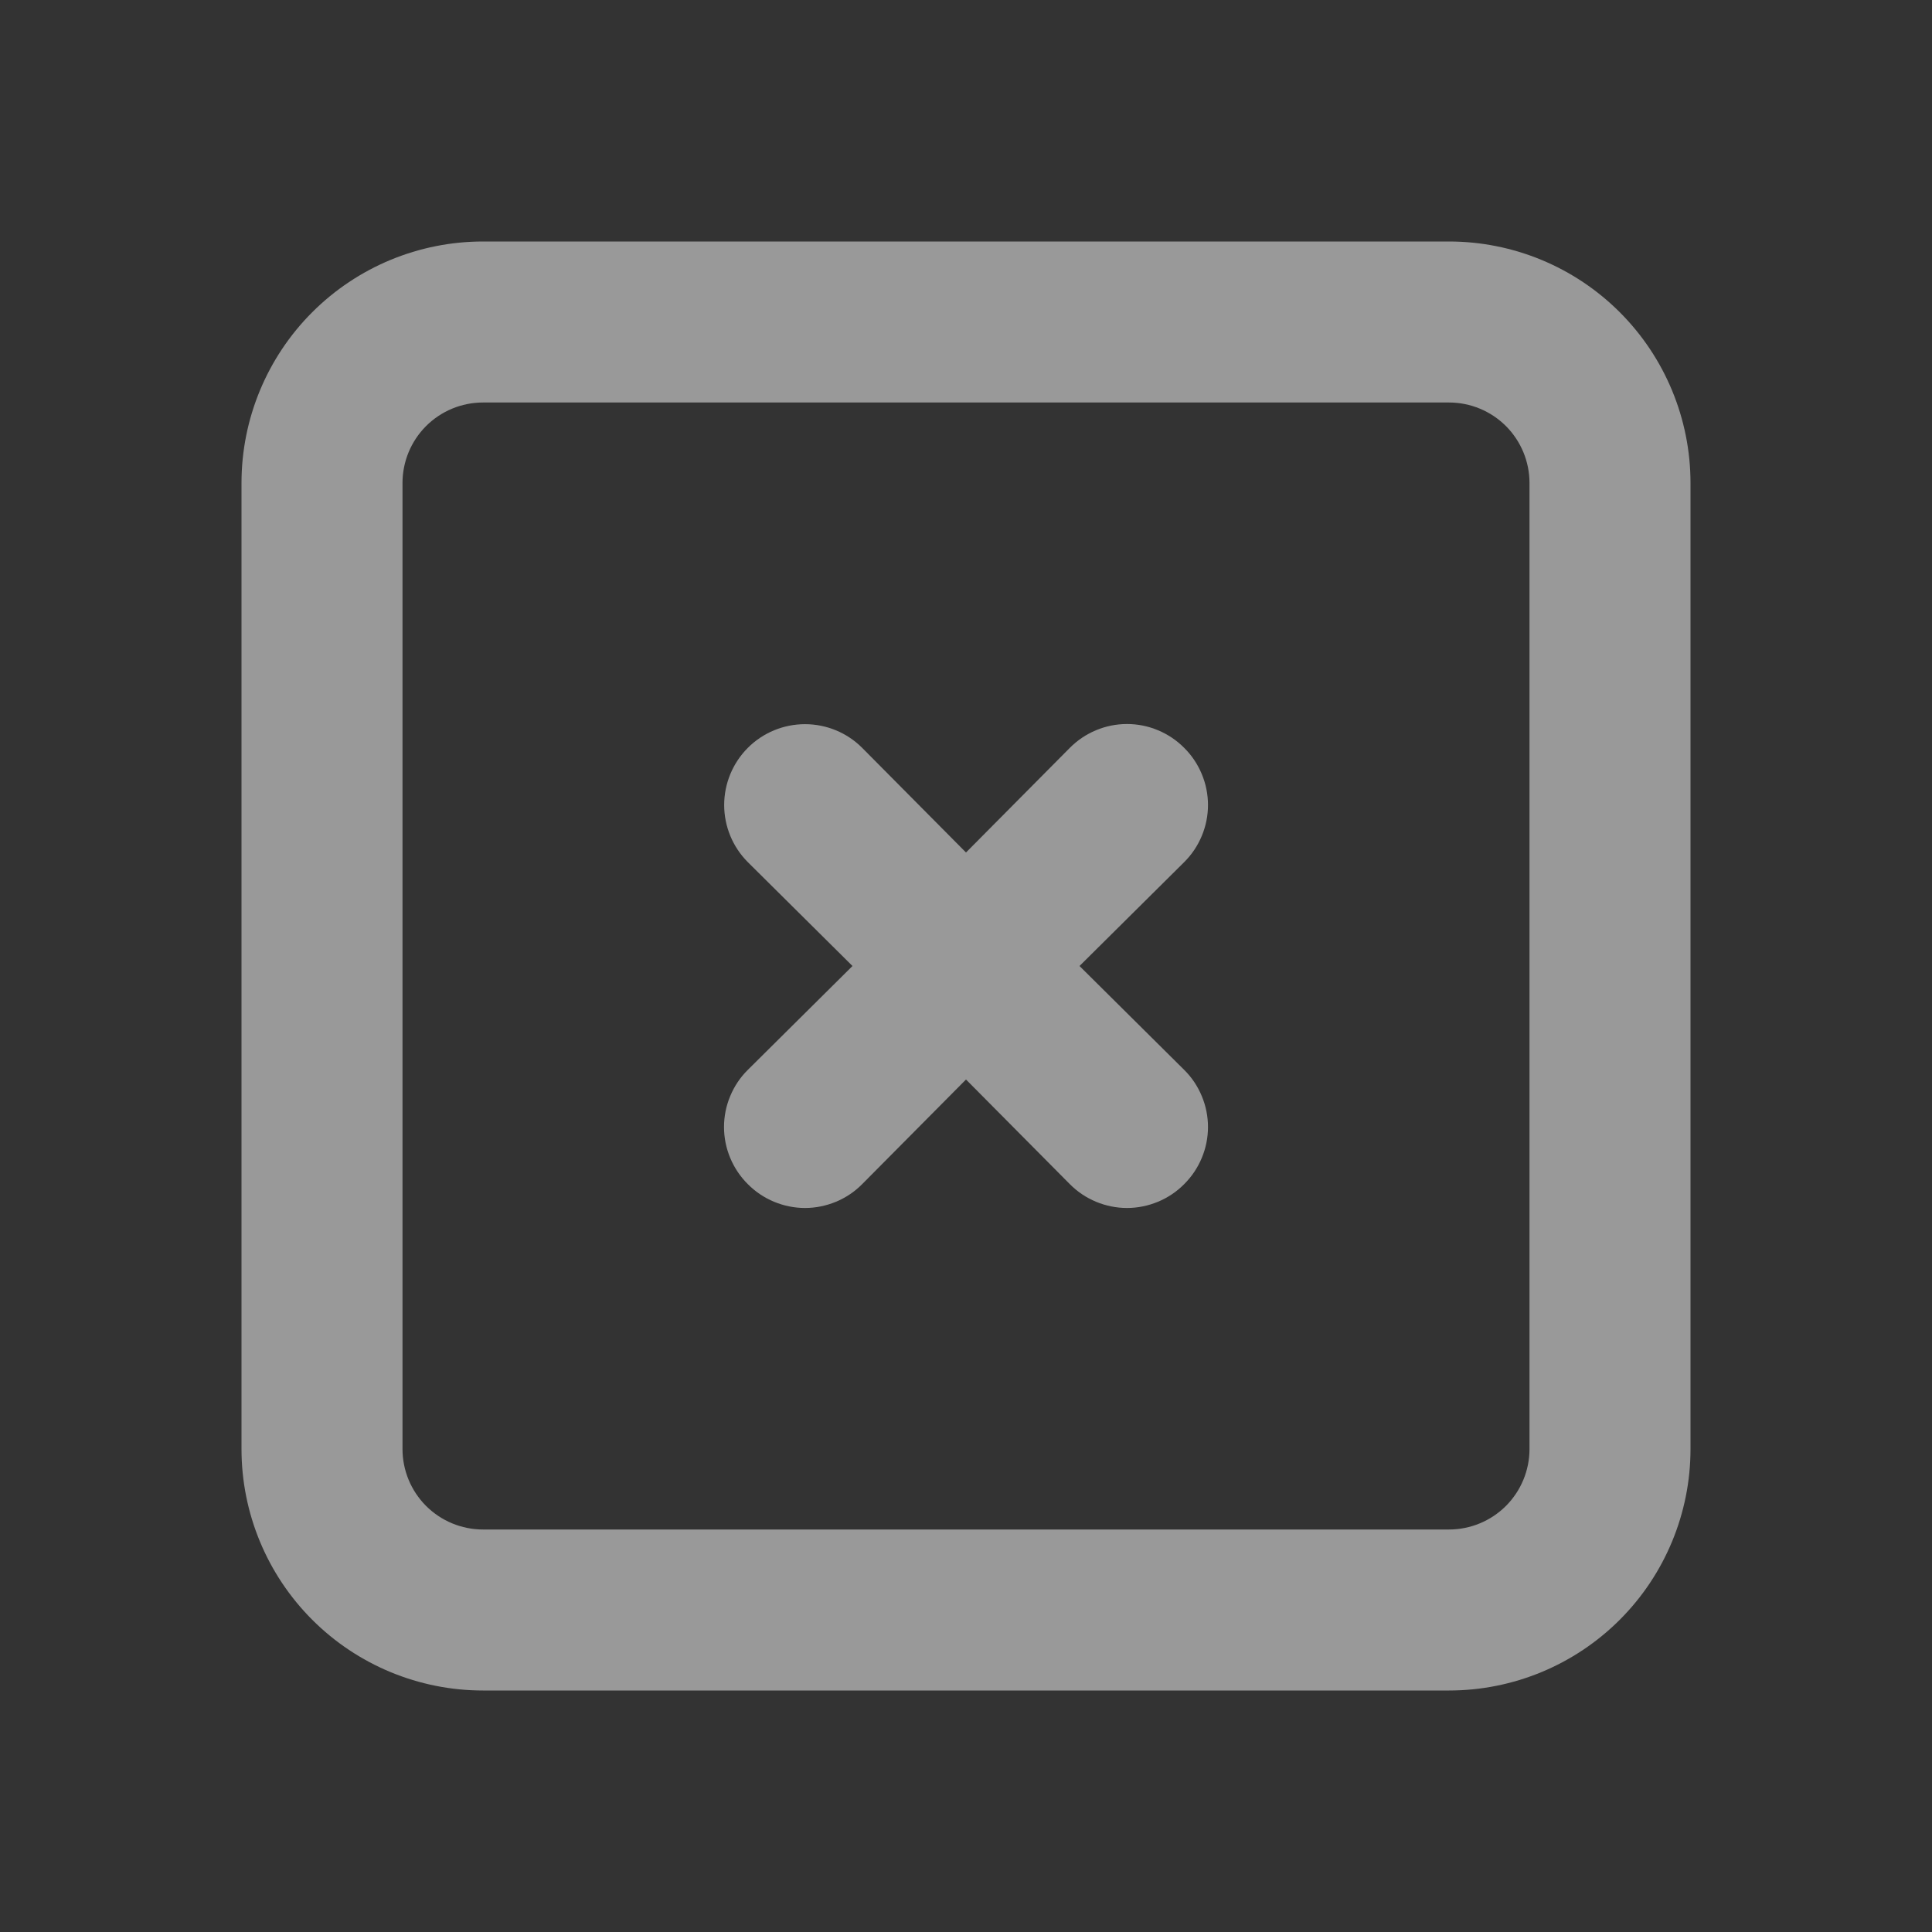
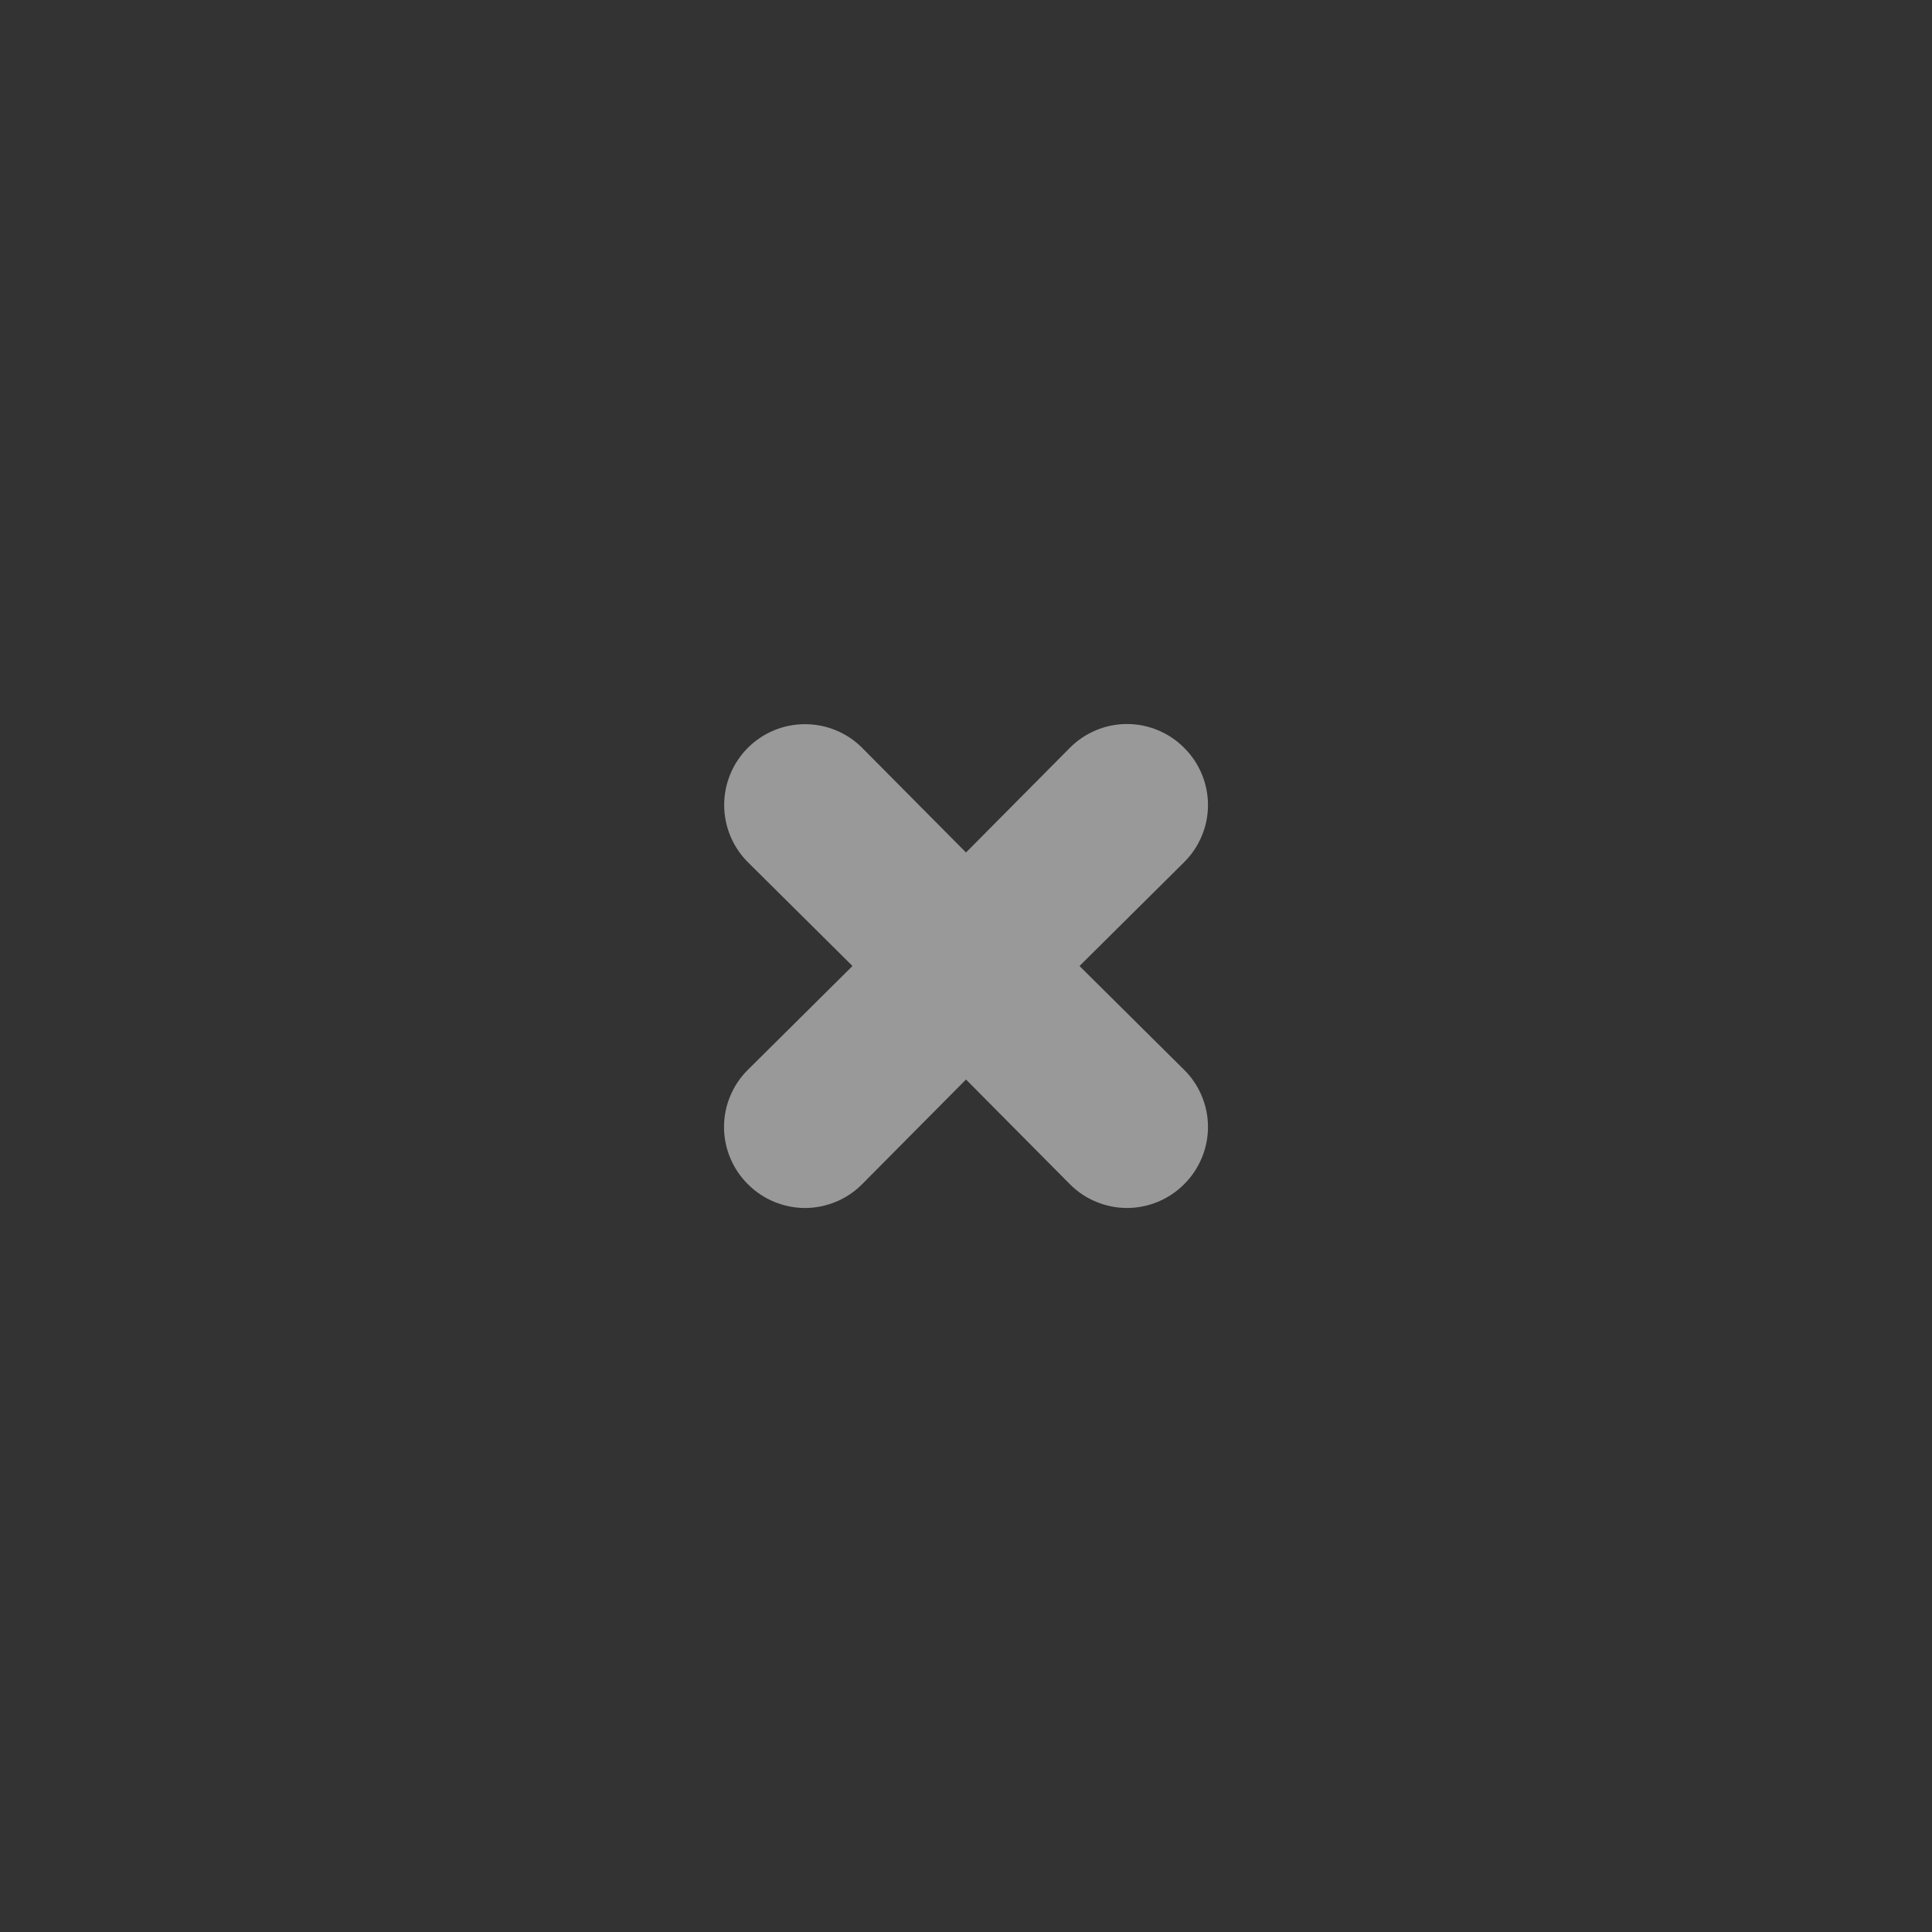
<svg xmlns="http://www.w3.org/2000/svg" width="36" height="36" viewBox="0 0 36 36" fill="none">
  <rect x="0" y="0" width="36" height="36" fill="#333333" stroke="none" />
-   <path d="M27 4.5H9C7.807 4.5 6.662 4.974 5.818 5.818C4.974 6.662 4.5 7.807 4.5 9V27C4.5 28.194 4.974 29.338 5.818 30.182C6.662 31.026 7.807 31.5 9 31.5H27C28.194 31.5 29.338 31.026 30.182 30.182C31.026 29.338 31.5 28.194 31.5 27V9C31.5 7.807 31.026 6.662 30.182 5.818C29.338 4.974 28.194 4.5 27 4.5ZM28.5 27C28.5 27.398 28.342 27.779 28.061 28.061C27.779 28.342 27.398 28.5 27 28.5H9C8.602 28.5 8.221 28.342 7.939 28.061C7.658 27.779 7.5 27.398 7.5 27V9C7.5 8.602 7.658 8.221 7.939 7.939C8.221 7.658 8.602 7.5 9 7.5H27C27.398 7.5 27.779 7.658 28.061 7.939C28.342 8.221 28.5 8.602 28.5 9V27Z" fill="white" fill-opacity="0.5" />
  <path d="M22.065 13.935C21.926 13.794 21.76 13.683 21.577 13.607C21.394 13.53 21.198 13.491 21 13.491C20.802 13.491 20.606 13.53 20.423 13.607C20.24 13.683 20.075 13.794 19.935 13.935L18 15.885L16.065 13.935C15.783 13.652 15.399 13.494 15 13.494C14.601 13.494 14.217 13.652 13.935 13.935C13.653 14.217 13.494 14.601 13.494 15C13.494 15.399 13.653 15.783 13.935 16.065L15.885 18L13.935 19.935C13.794 20.074 13.683 20.24 13.607 20.423C13.53 20.606 13.491 20.802 13.491 21C13.491 21.198 13.53 21.394 13.607 21.577C13.683 21.76 13.794 21.925 13.935 22.065C14.075 22.206 14.24 22.317 14.423 22.393C14.606 22.469 14.802 22.509 15 22.509C15.198 22.509 15.394 22.469 15.577 22.393C15.76 22.317 15.926 22.206 16.065 22.065L18 20.115L19.935 22.065C20.075 22.206 20.24 22.317 20.423 22.393C20.606 22.469 20.802 22.509 21 22.509C21.198 22.509 21.394 22.469 21.577 22.393C21.76 22.317 21.926 22.206 22.065 22.065C22.206 21.925 22.317 21.76 22.393 21.577C22.47 21.394 22.509 21.198 22.509 21C22.509 20.802 22.47 20.606 22.393 20.423C22.317 20.24 22.206 20.074 22.065 19.935L20.115 18L22.065 16.065C22.206 15.925 22.317 15.76 22.393 15.577C22.47 15.394 22.509 15.198 22.509 15C22.509 14.802 22.47 14.606 22.393 14.423C22.317 14.24 22.206 14.074 22.065 13.935V13.935Z" fill="white" fill-opacity="0.5" />
</svg>